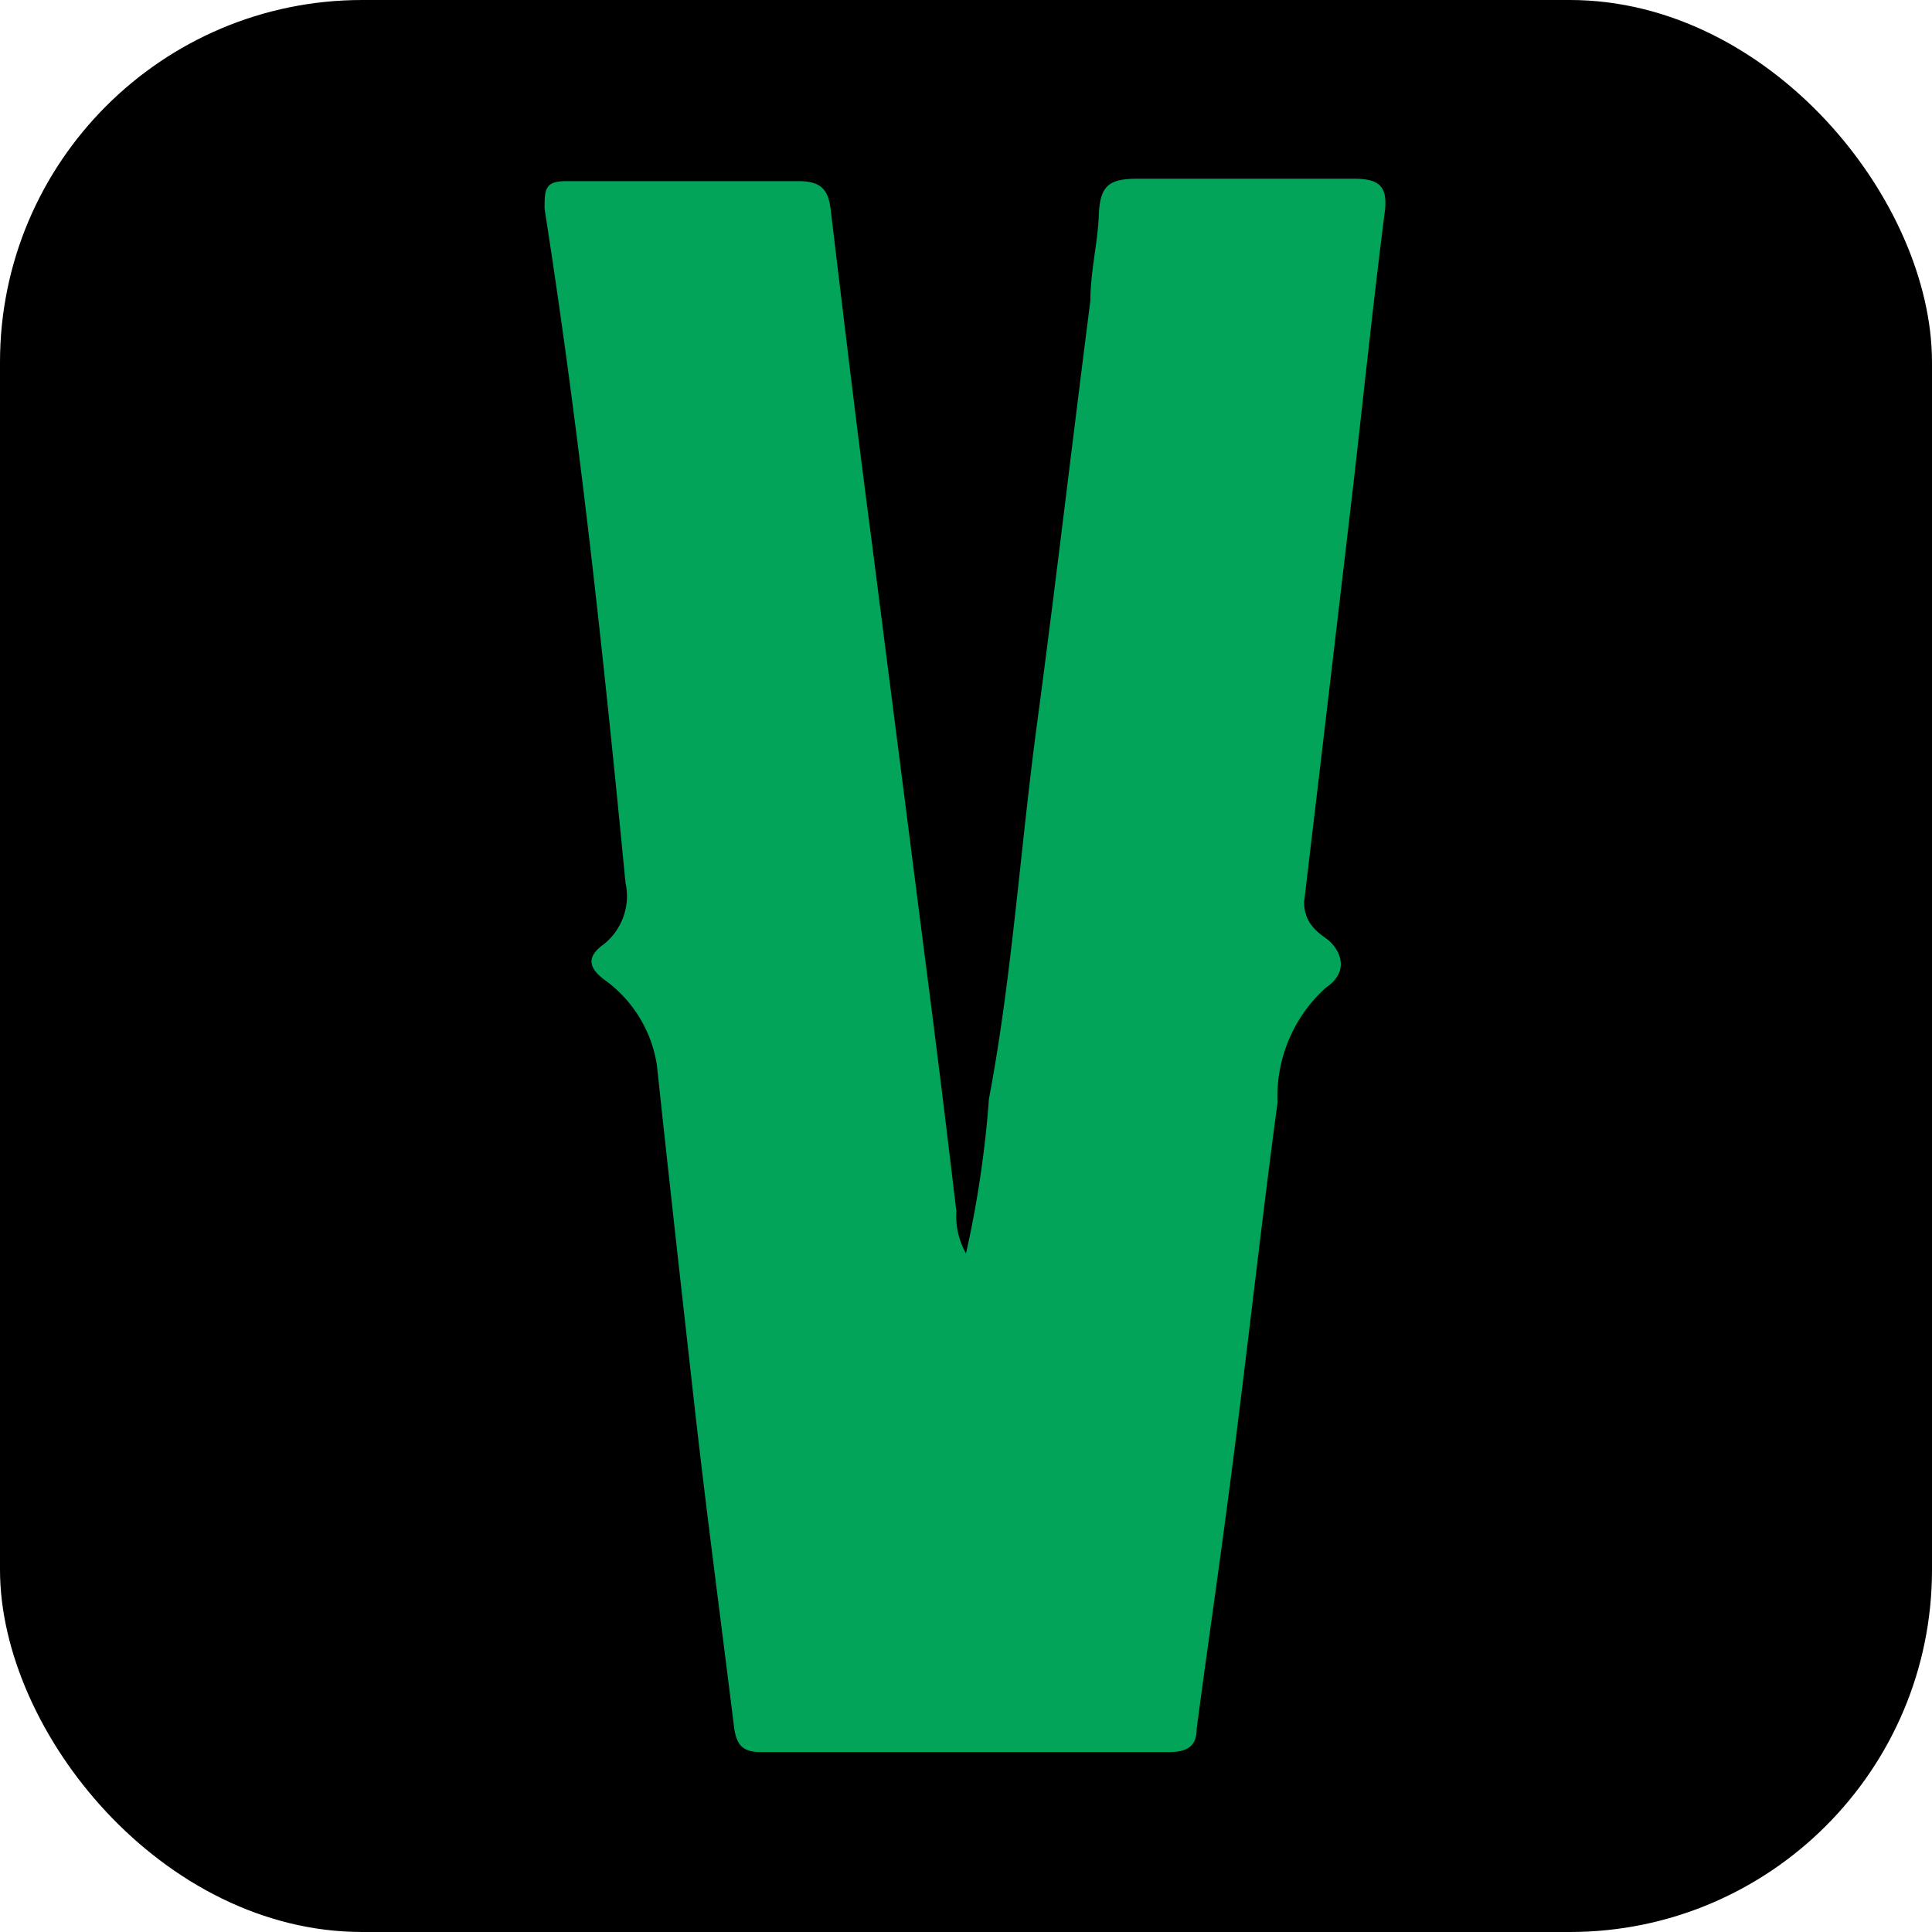
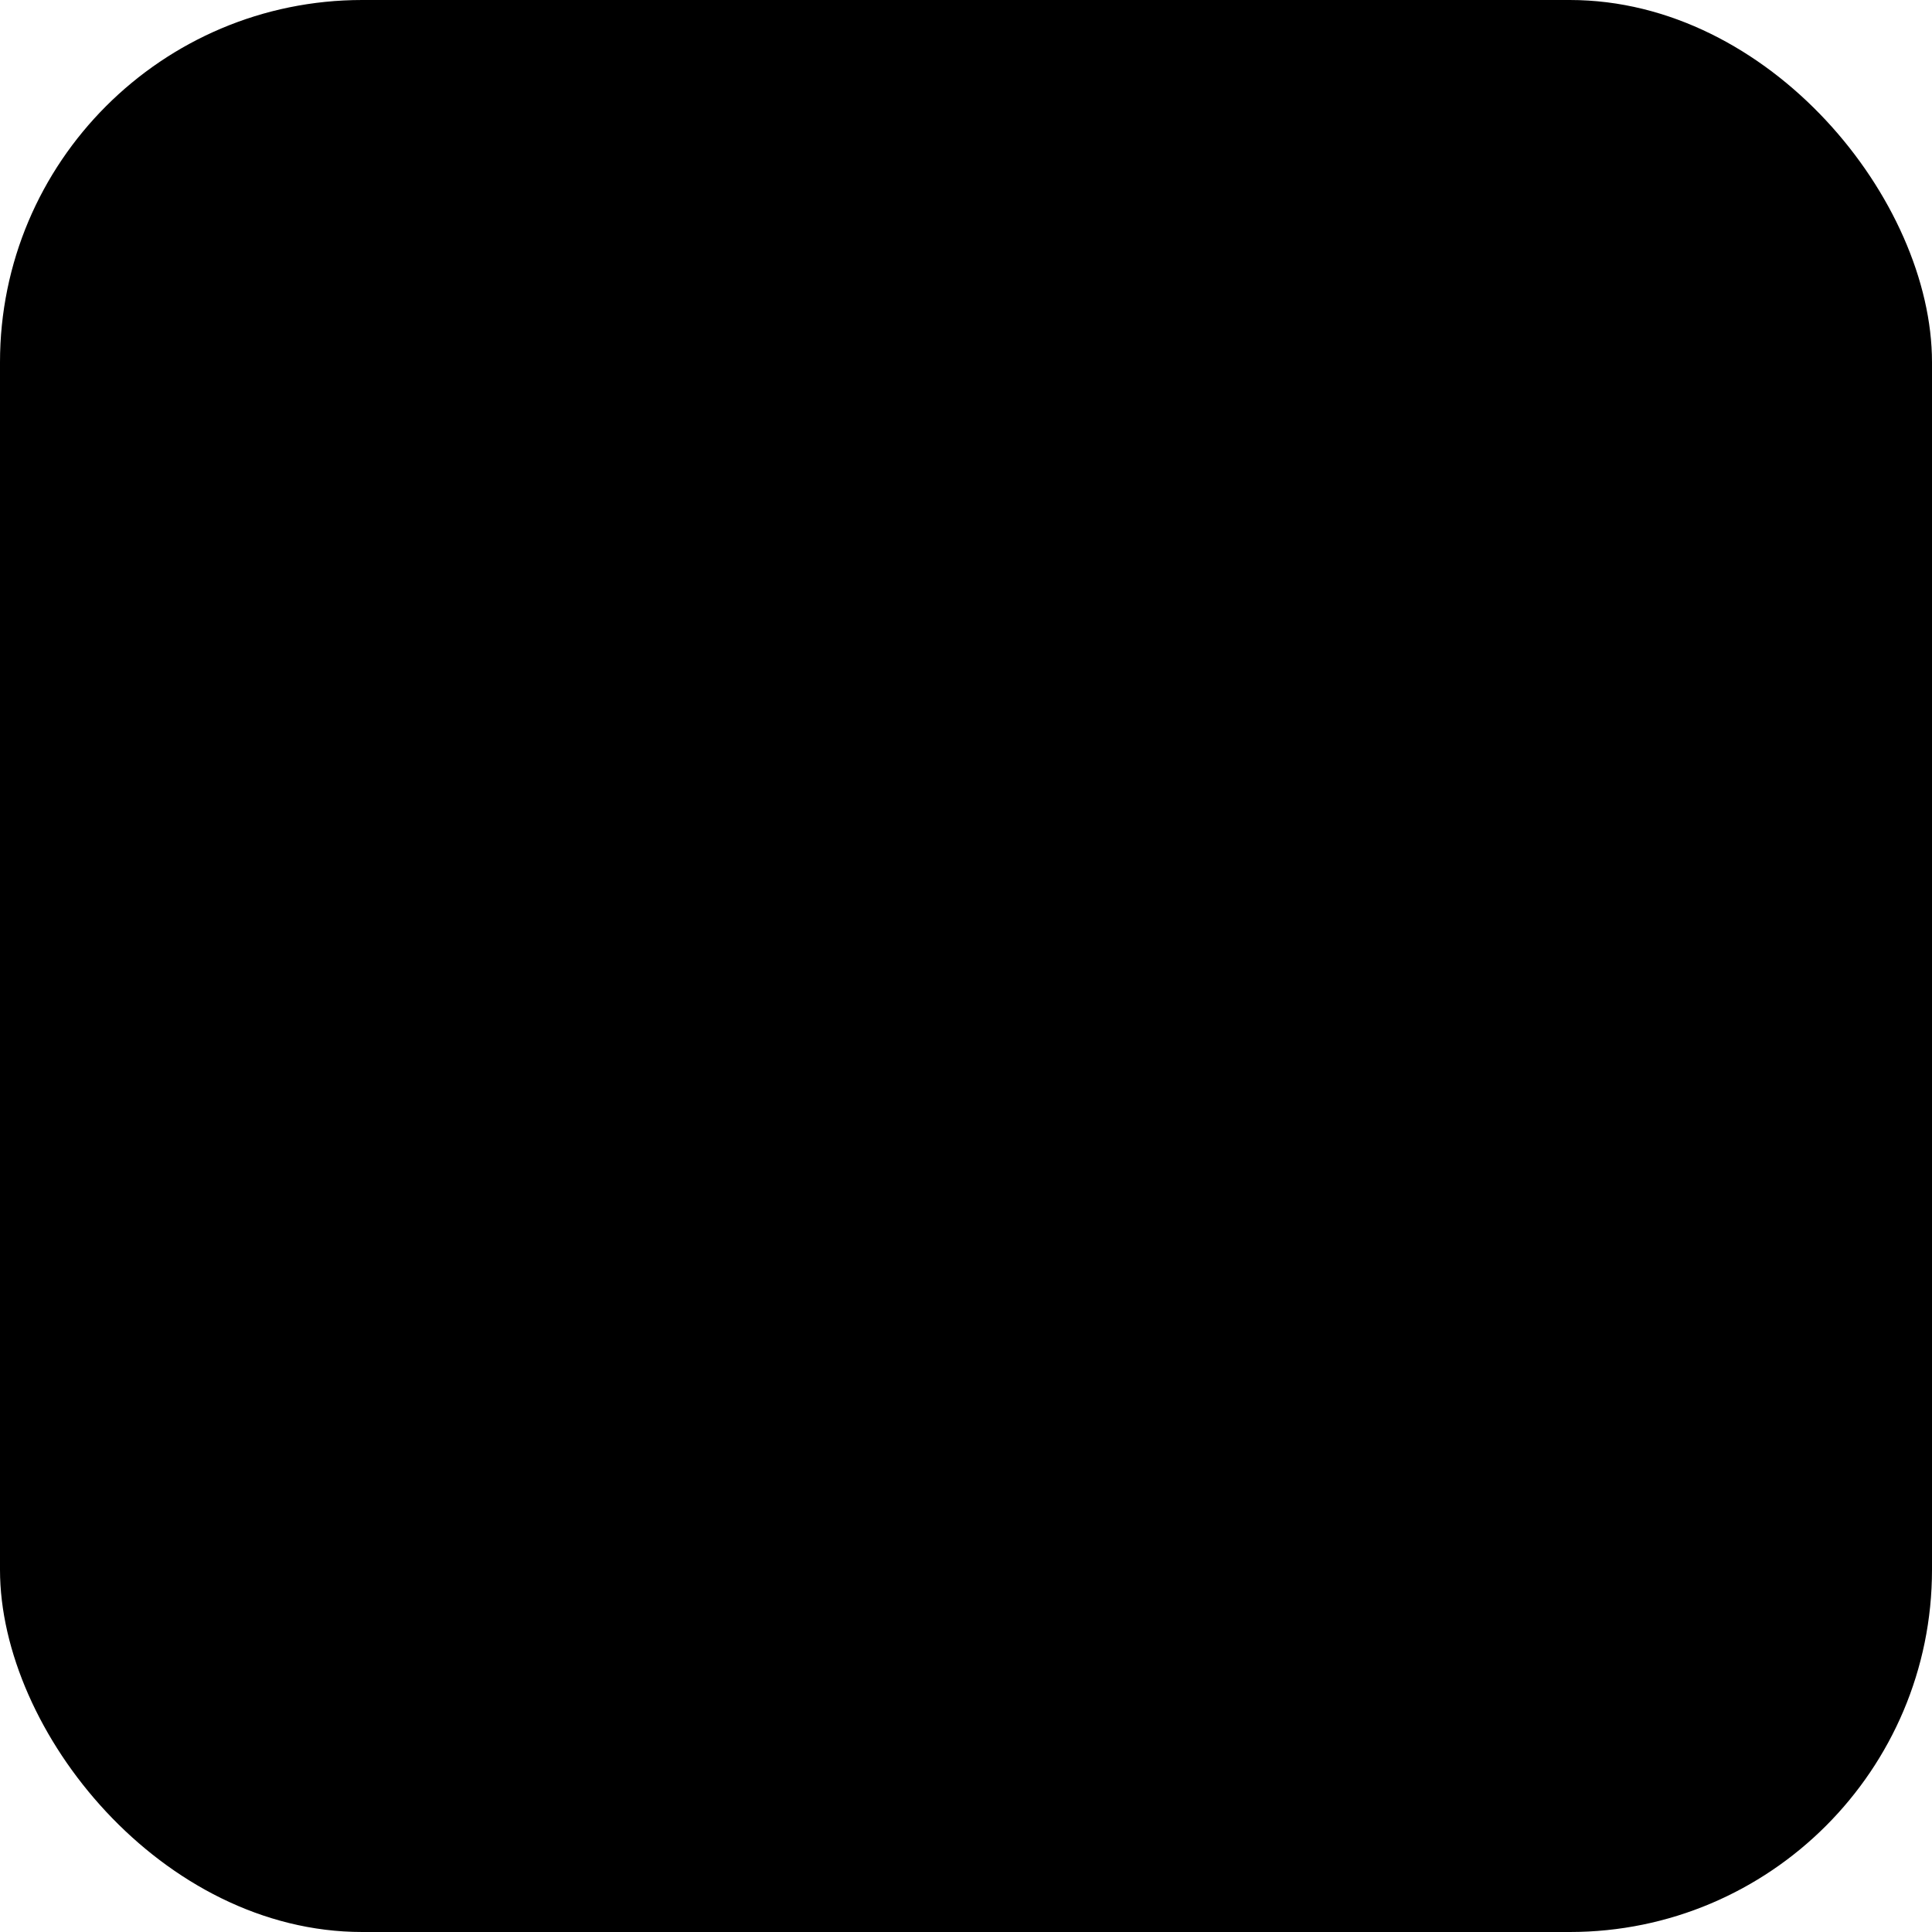
<svg xmlns="http://www.w3.org/2000/svg" id="Слой_1" data-name="Слой 1" viewBox="0 0 16 16">
  <defs>
    <style>.cls-1{fill:#01a458;}</style>
  </defs>
  <title>Безымянный-2</title>
  <rect width="16" height="16" rx="3" ry="3" />
-   <path class="cls-1" d="M8,10.38a8.75,8.75,0,0,0,.19-1.28c.19-1,.26-2.08.4-3.12s.29-2.32.44-3.49c0-.24.06-.47.07-.71s.08-.3.32-.3c.6,0,1.19,0,1.79,0,.21,0,.28.06.26.26-.1.78-.18,1.56-.27,2.34Q11,5.79,10.8,7.47c0,.15.08.23.18.3s.22.26,0,.41a1.21,1.21,0,0,0-.4.95c-.15,1.12-.27,2.24-.42,3.36-.08.61-.17,1.22-.25,1.83,0,.15-.09.19-.23.19H6.3c-.15,0-.2-.06-.22-.2-.11-.89-.23-1.79-.33-2.68s-.21-1.87-.31-2.81A1.07,1.07,0,0,0,5,8.11c-.13-.1-.14-.19,0-.29a.51.51,0,0,0,.18-.51C5,5.45,4.8,3.58,4.51,1.73c0-.16,0-.23.18-.23H6.61c.18,0,.25.06.27.24.11.92.22,1.84.34,2.75q.22,1.72.44,3.44.13,1,.26,2.1A.63.63,0,0,0,8,10.38Z" transform="translate(0)" />
</svg>